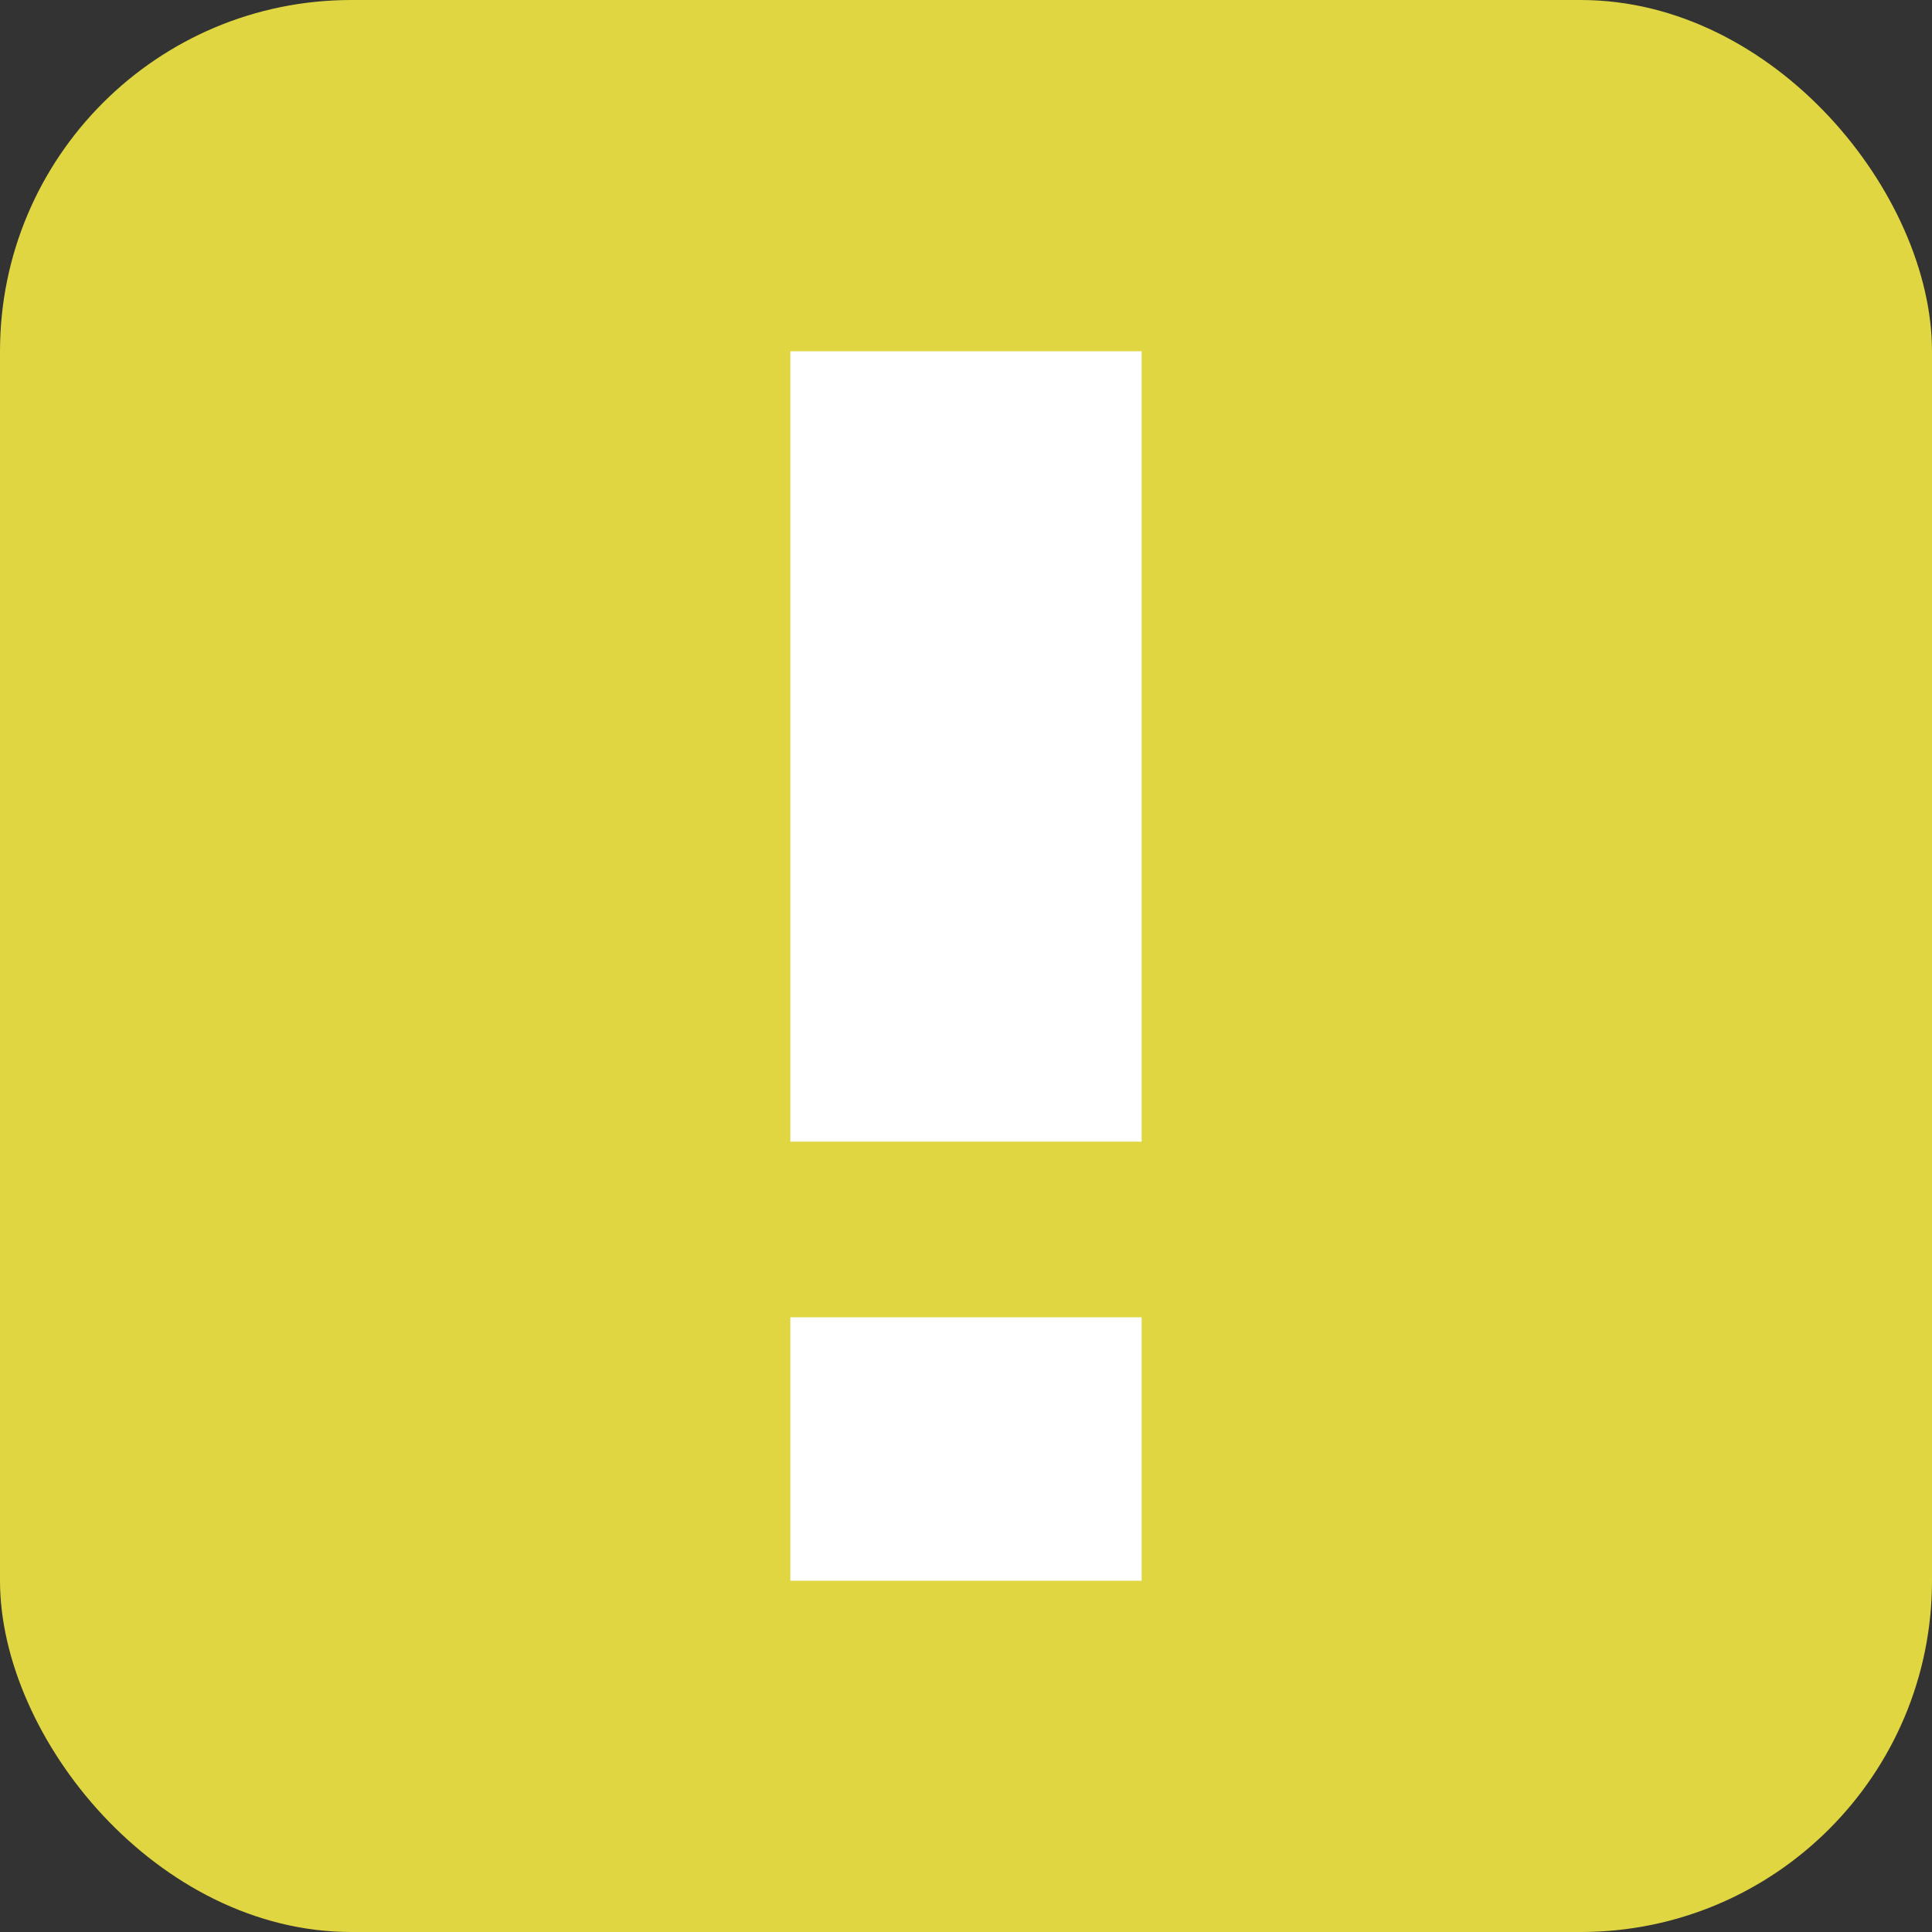
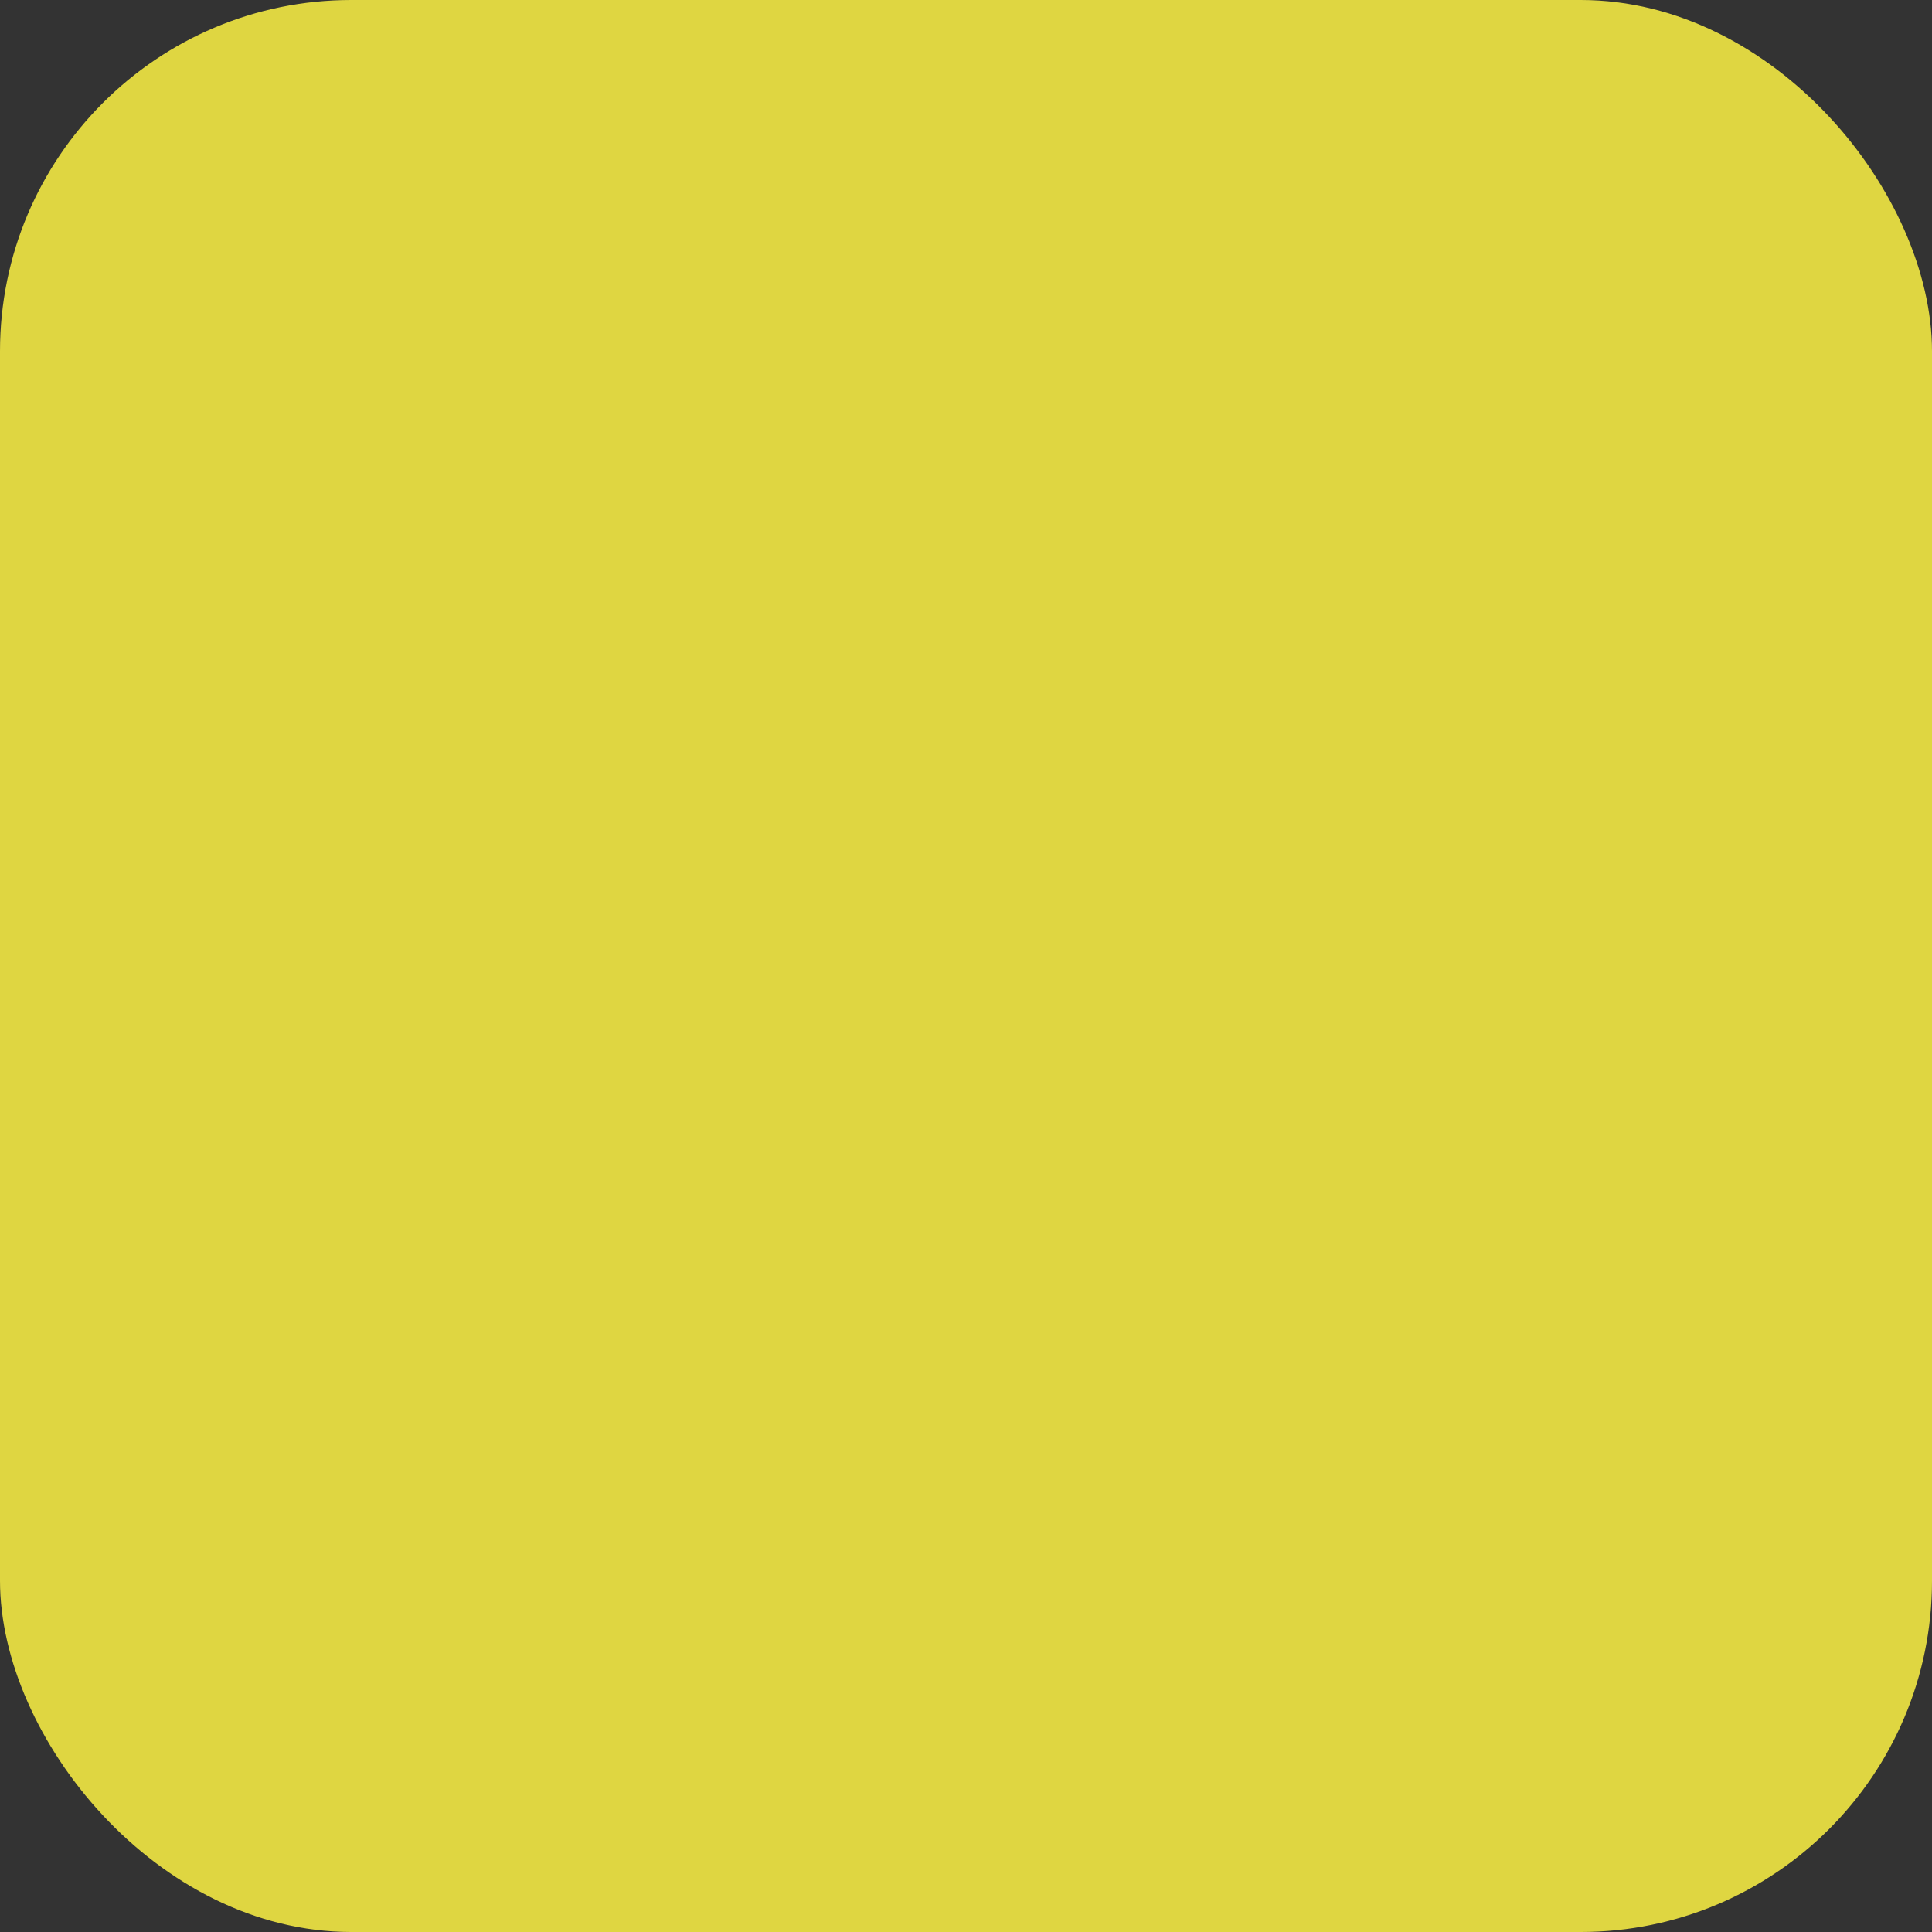
<svg xmlns="http://www.w3.org/2000/svg" width="22" height="22" version="1.1" viewBox="0 0 22 22">
  <rect x="0" y="0" width="22" height="22" fill="#333333" stroke="none" />
  <rect width="22" height="22" ry="4" style="fill:#dfd641;paint-order:normal;stroke-width:1.375" />
-   <path d="m9 4v9h4v-9zm0 11v3h4v-3z" style="fill:#fff;paint-order:normal;stroke-width:1.375" />
</svg>